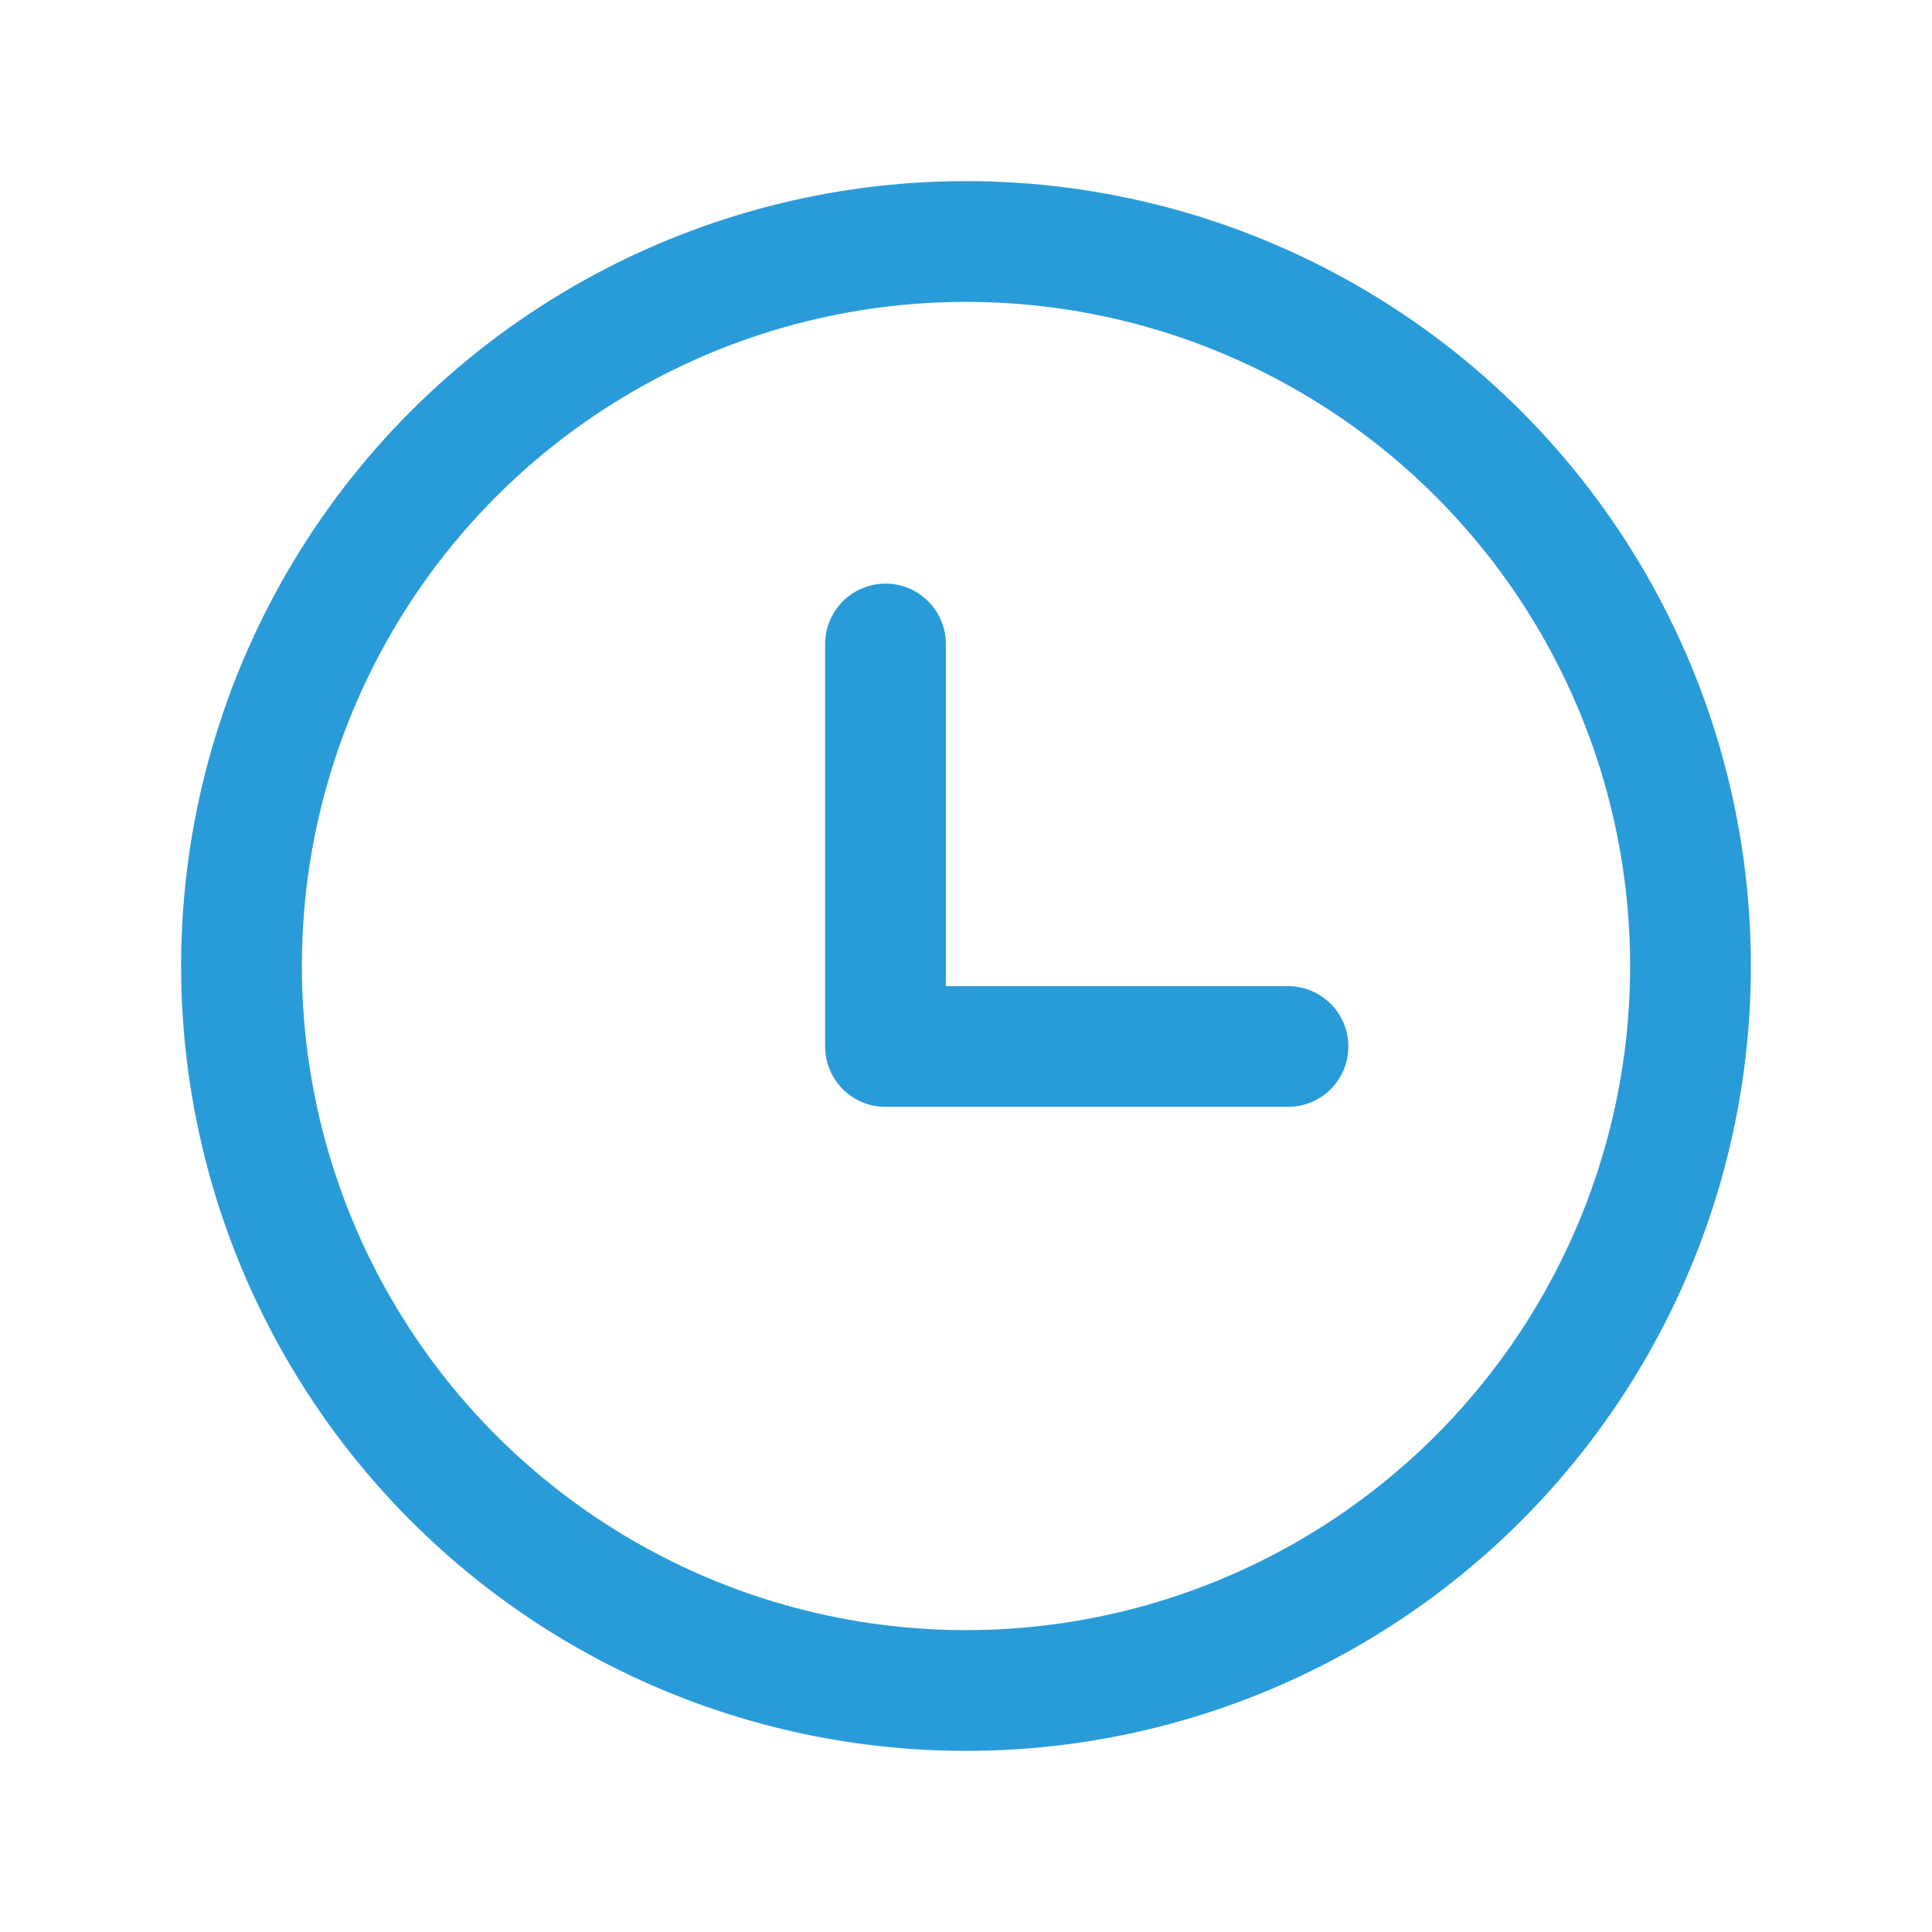
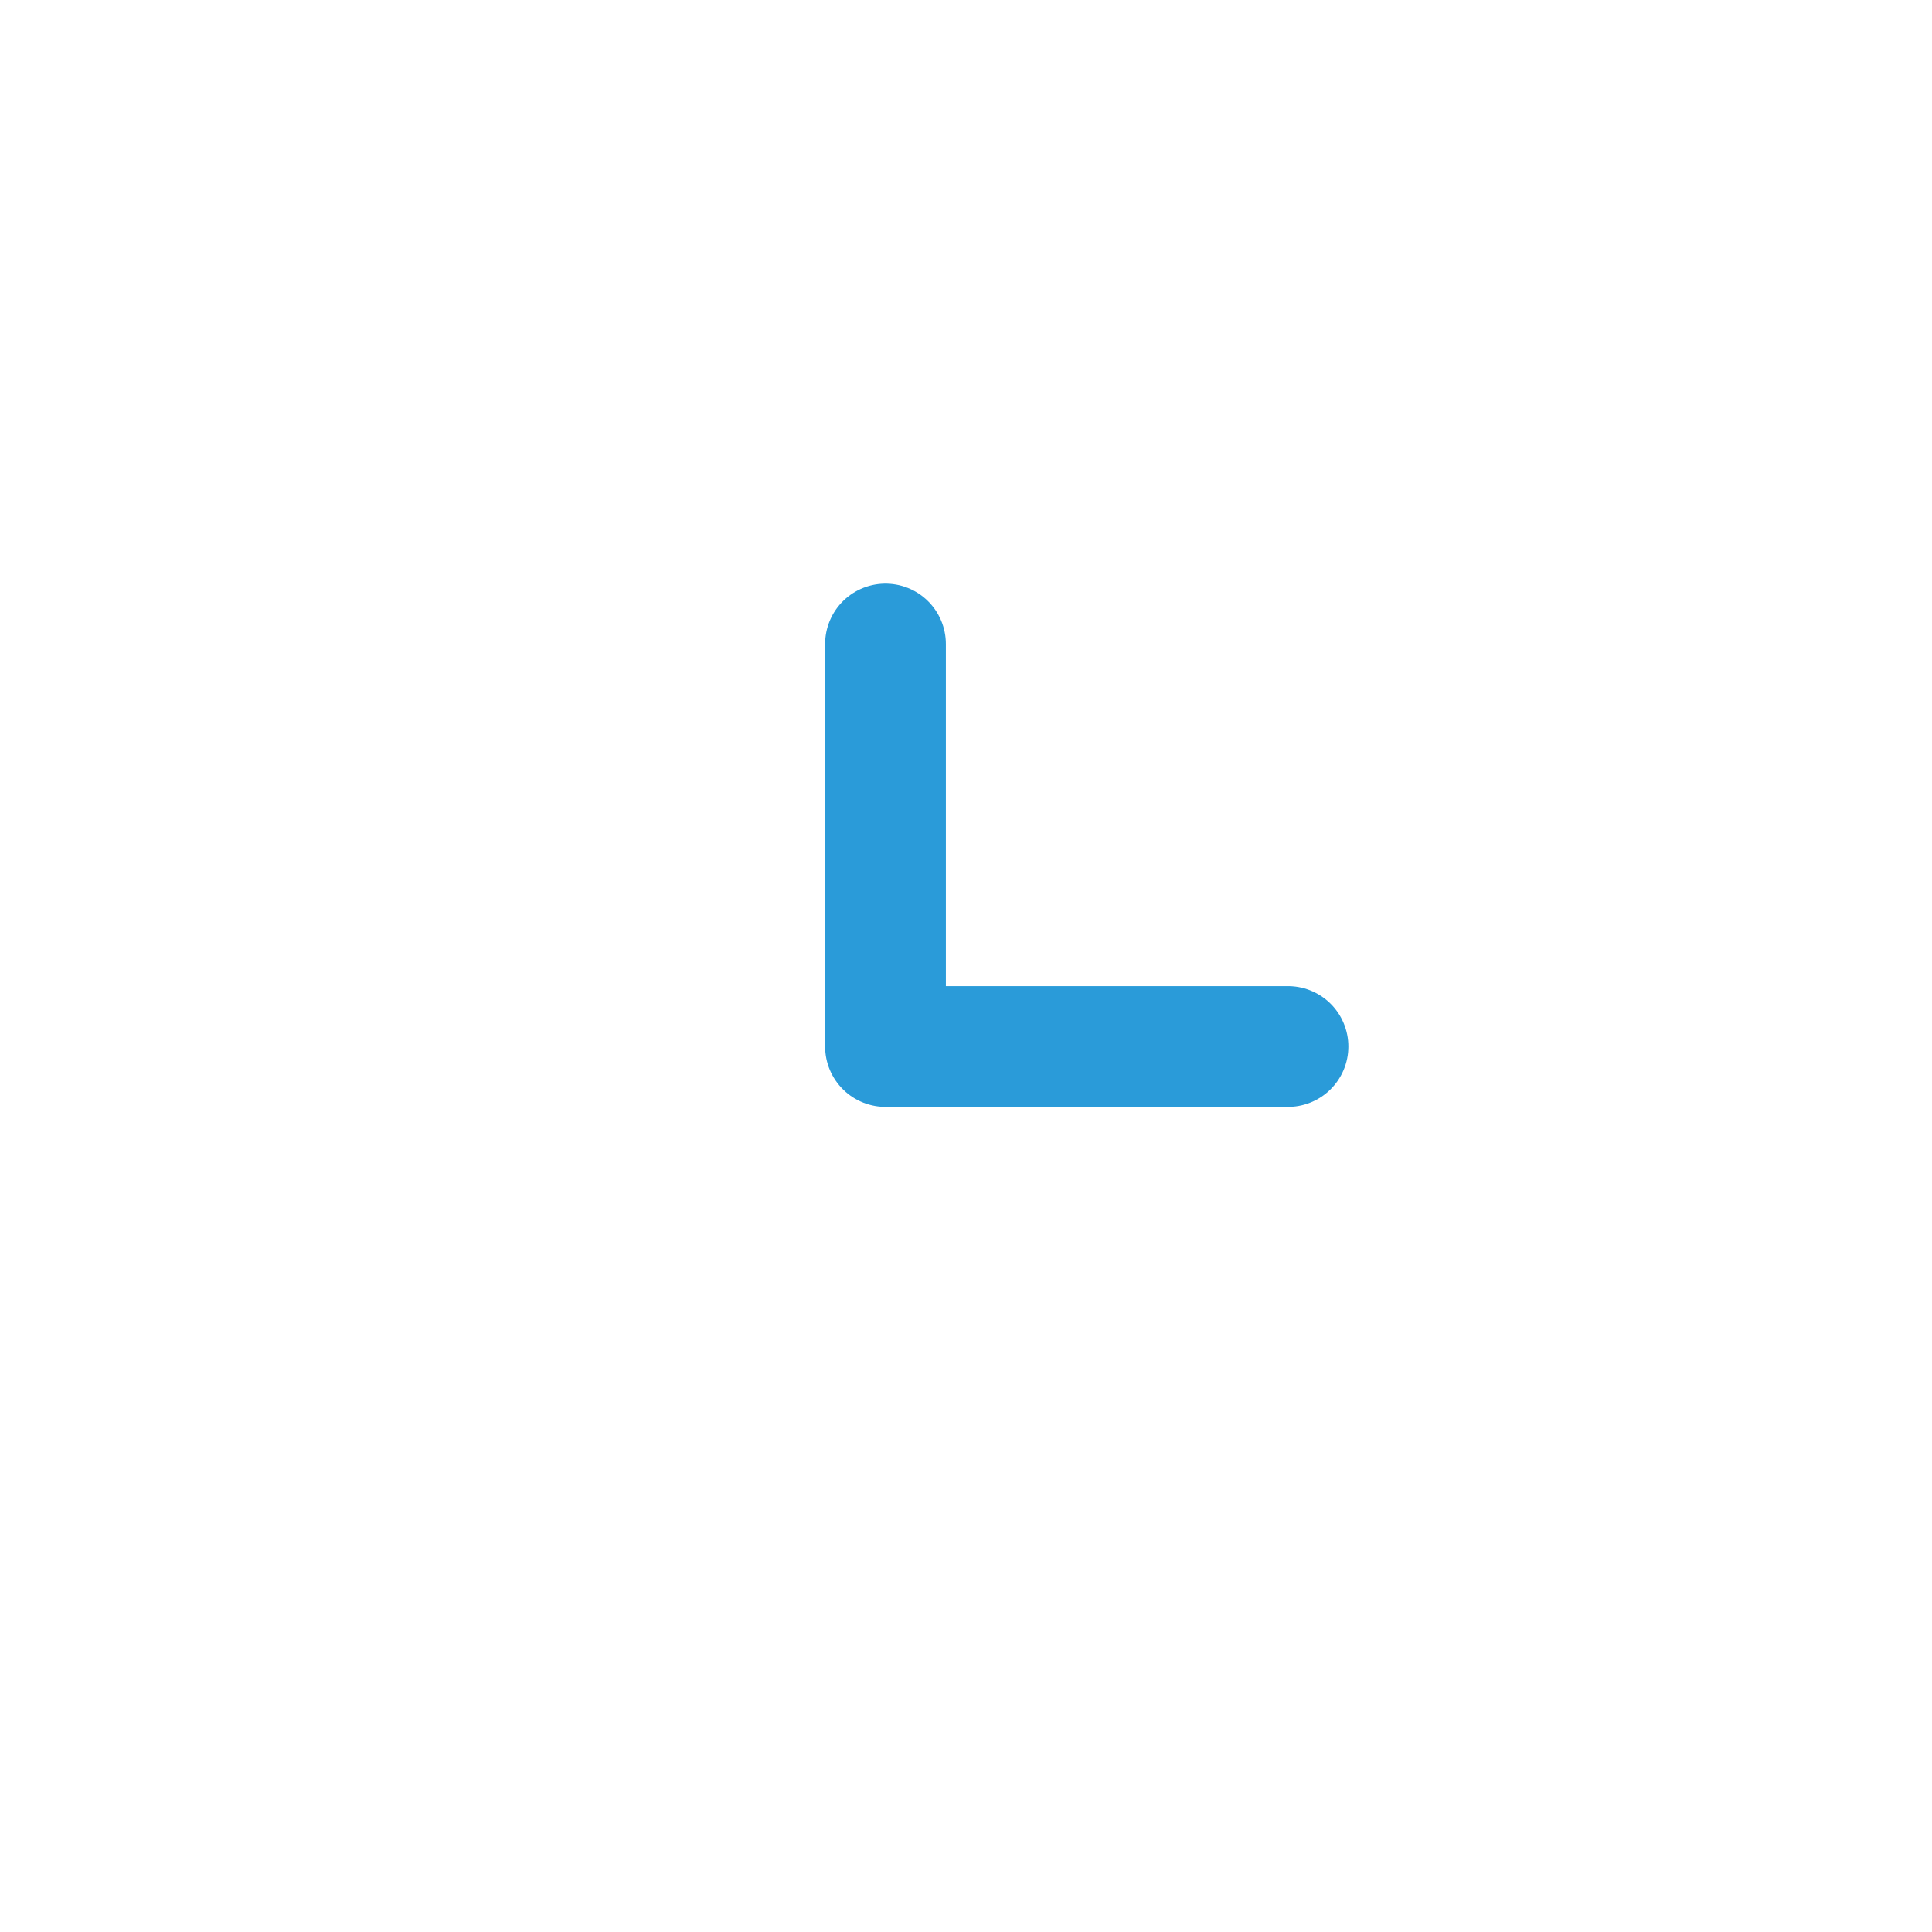
<svg xmlns="http://www.w3.org/2000/svg" width="24" height="24" viewBox="0 0 24 24" fill="none">
-   <circle cx="12" cy="12" r="9" stroke="#2a9bd9" stroke-width="1.5" stroke-linecap="round" stroke-linejoin="round" />
  <path d="M11 8V13H16" stroke="#2a9bd9" stroke-width="1.5" stroke-linecap="round" stroke-linejoin="round" />
</svg>